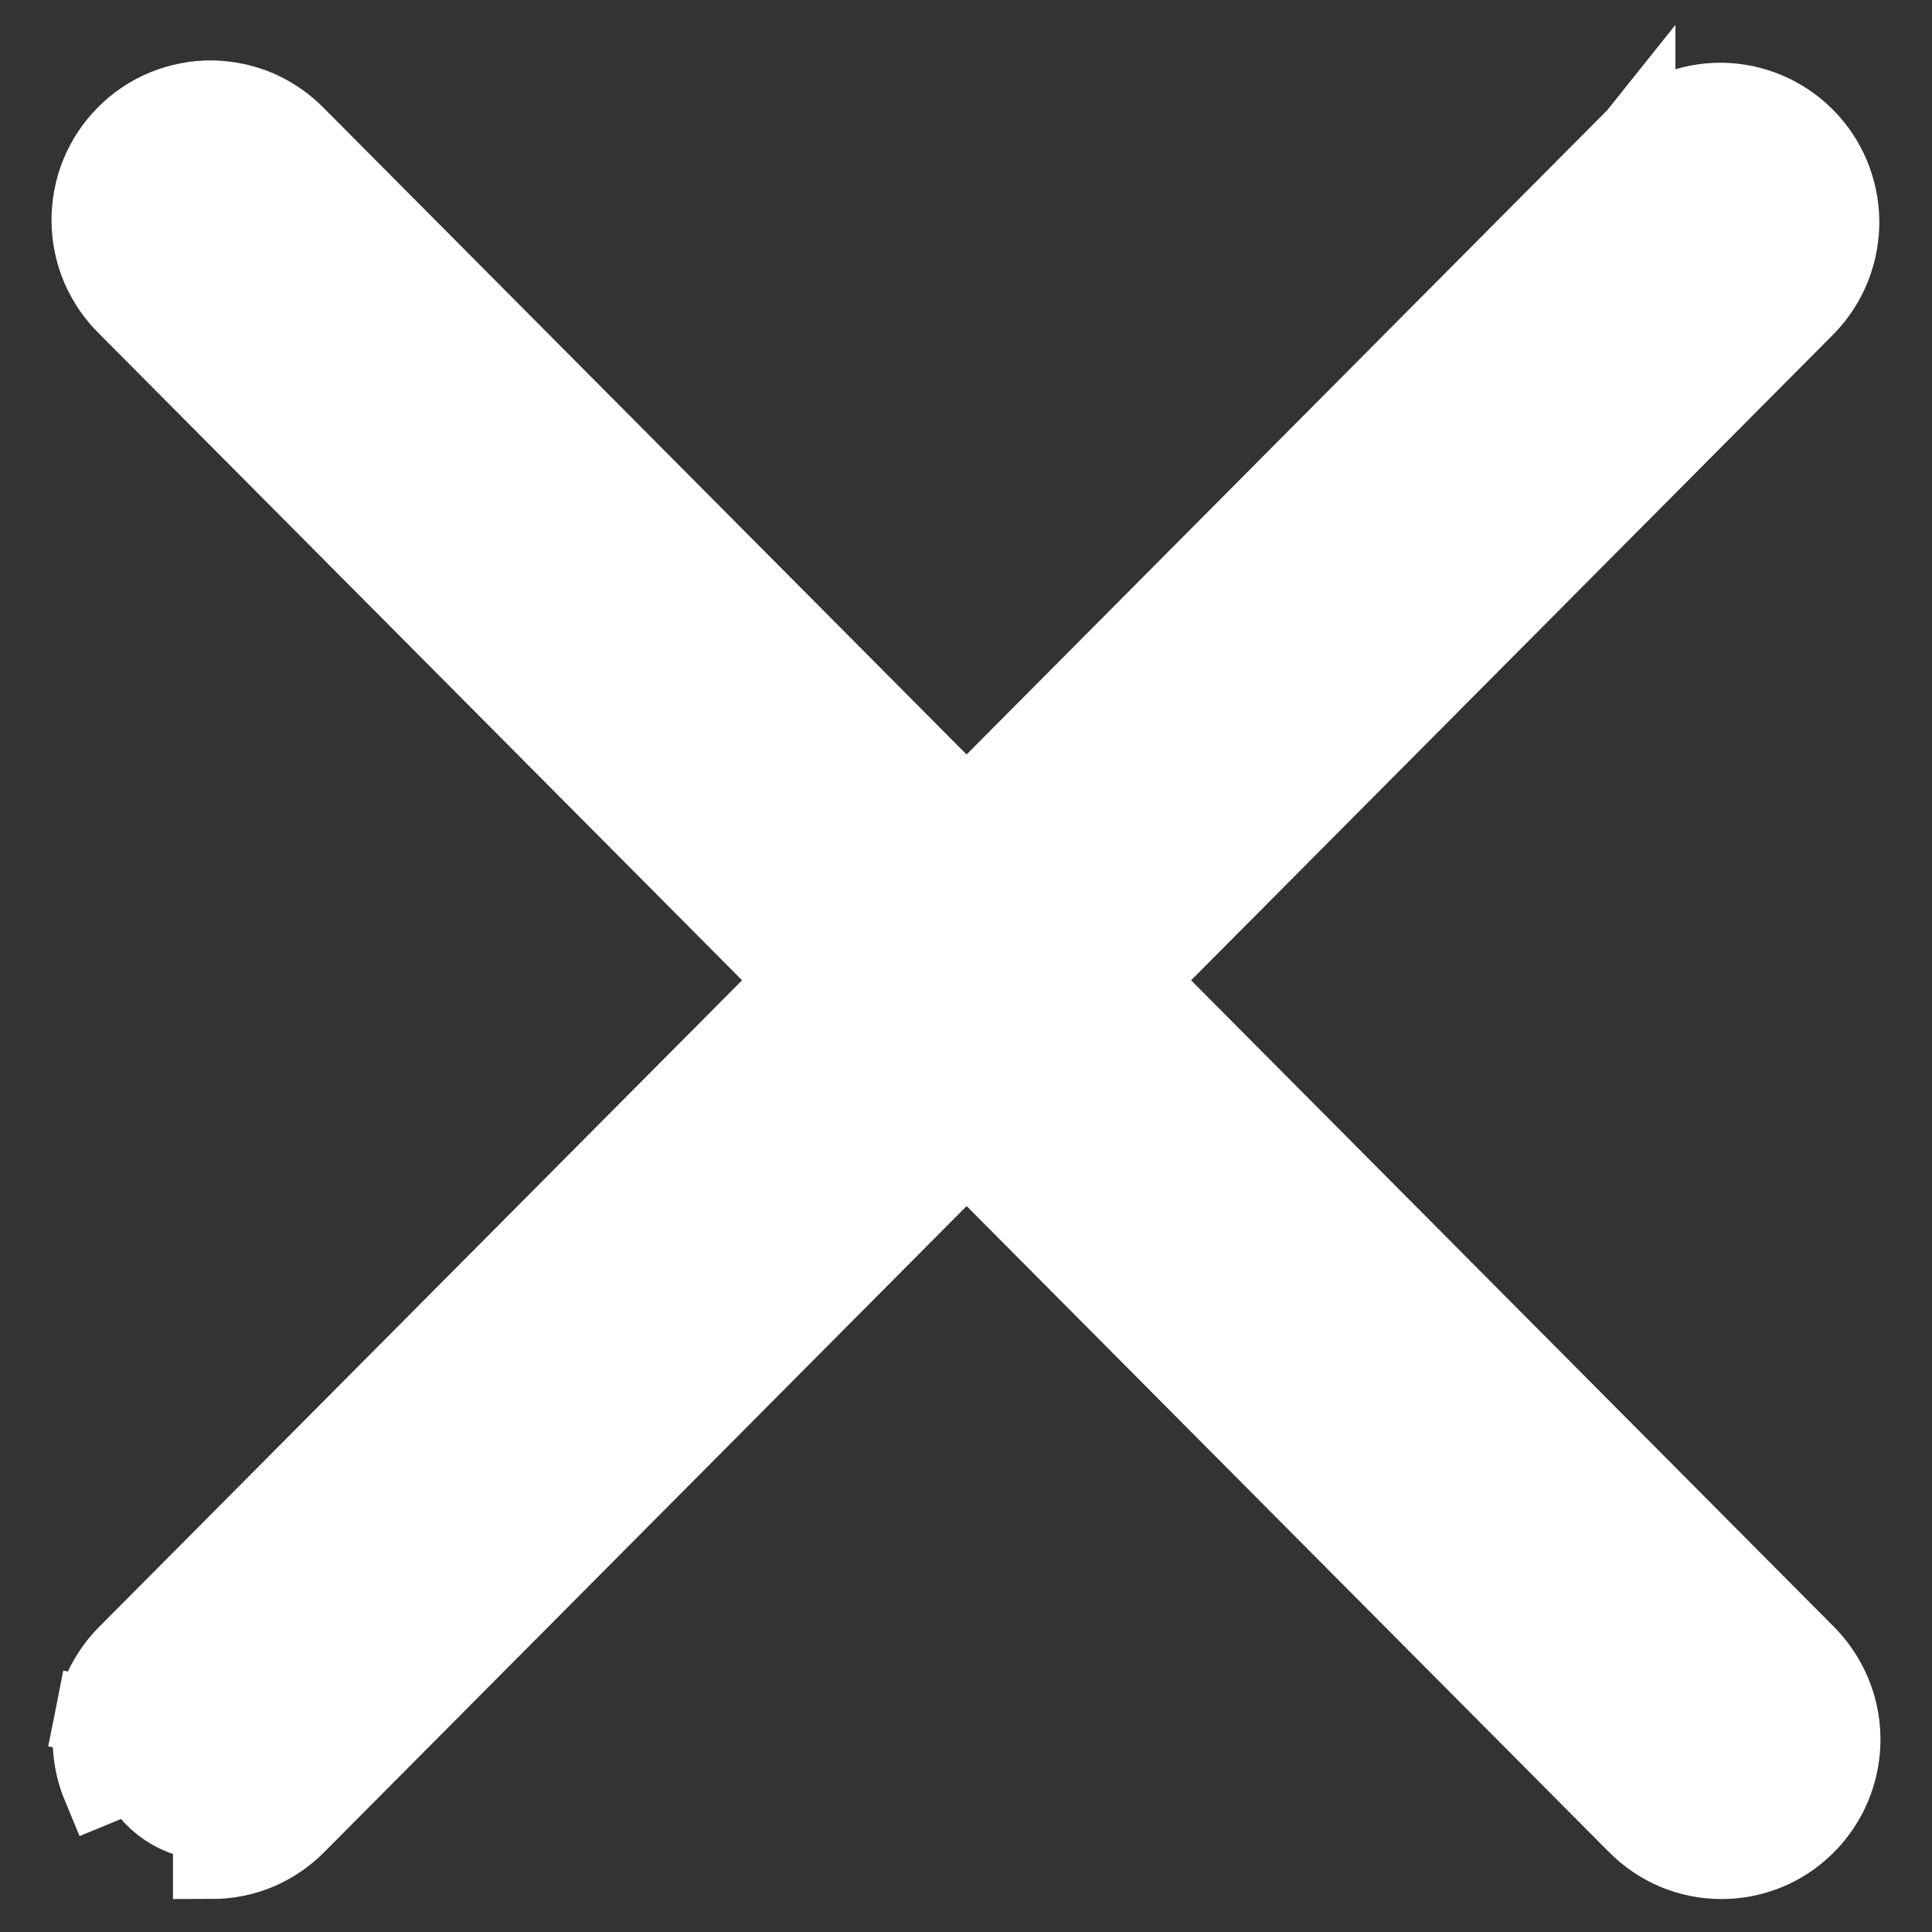
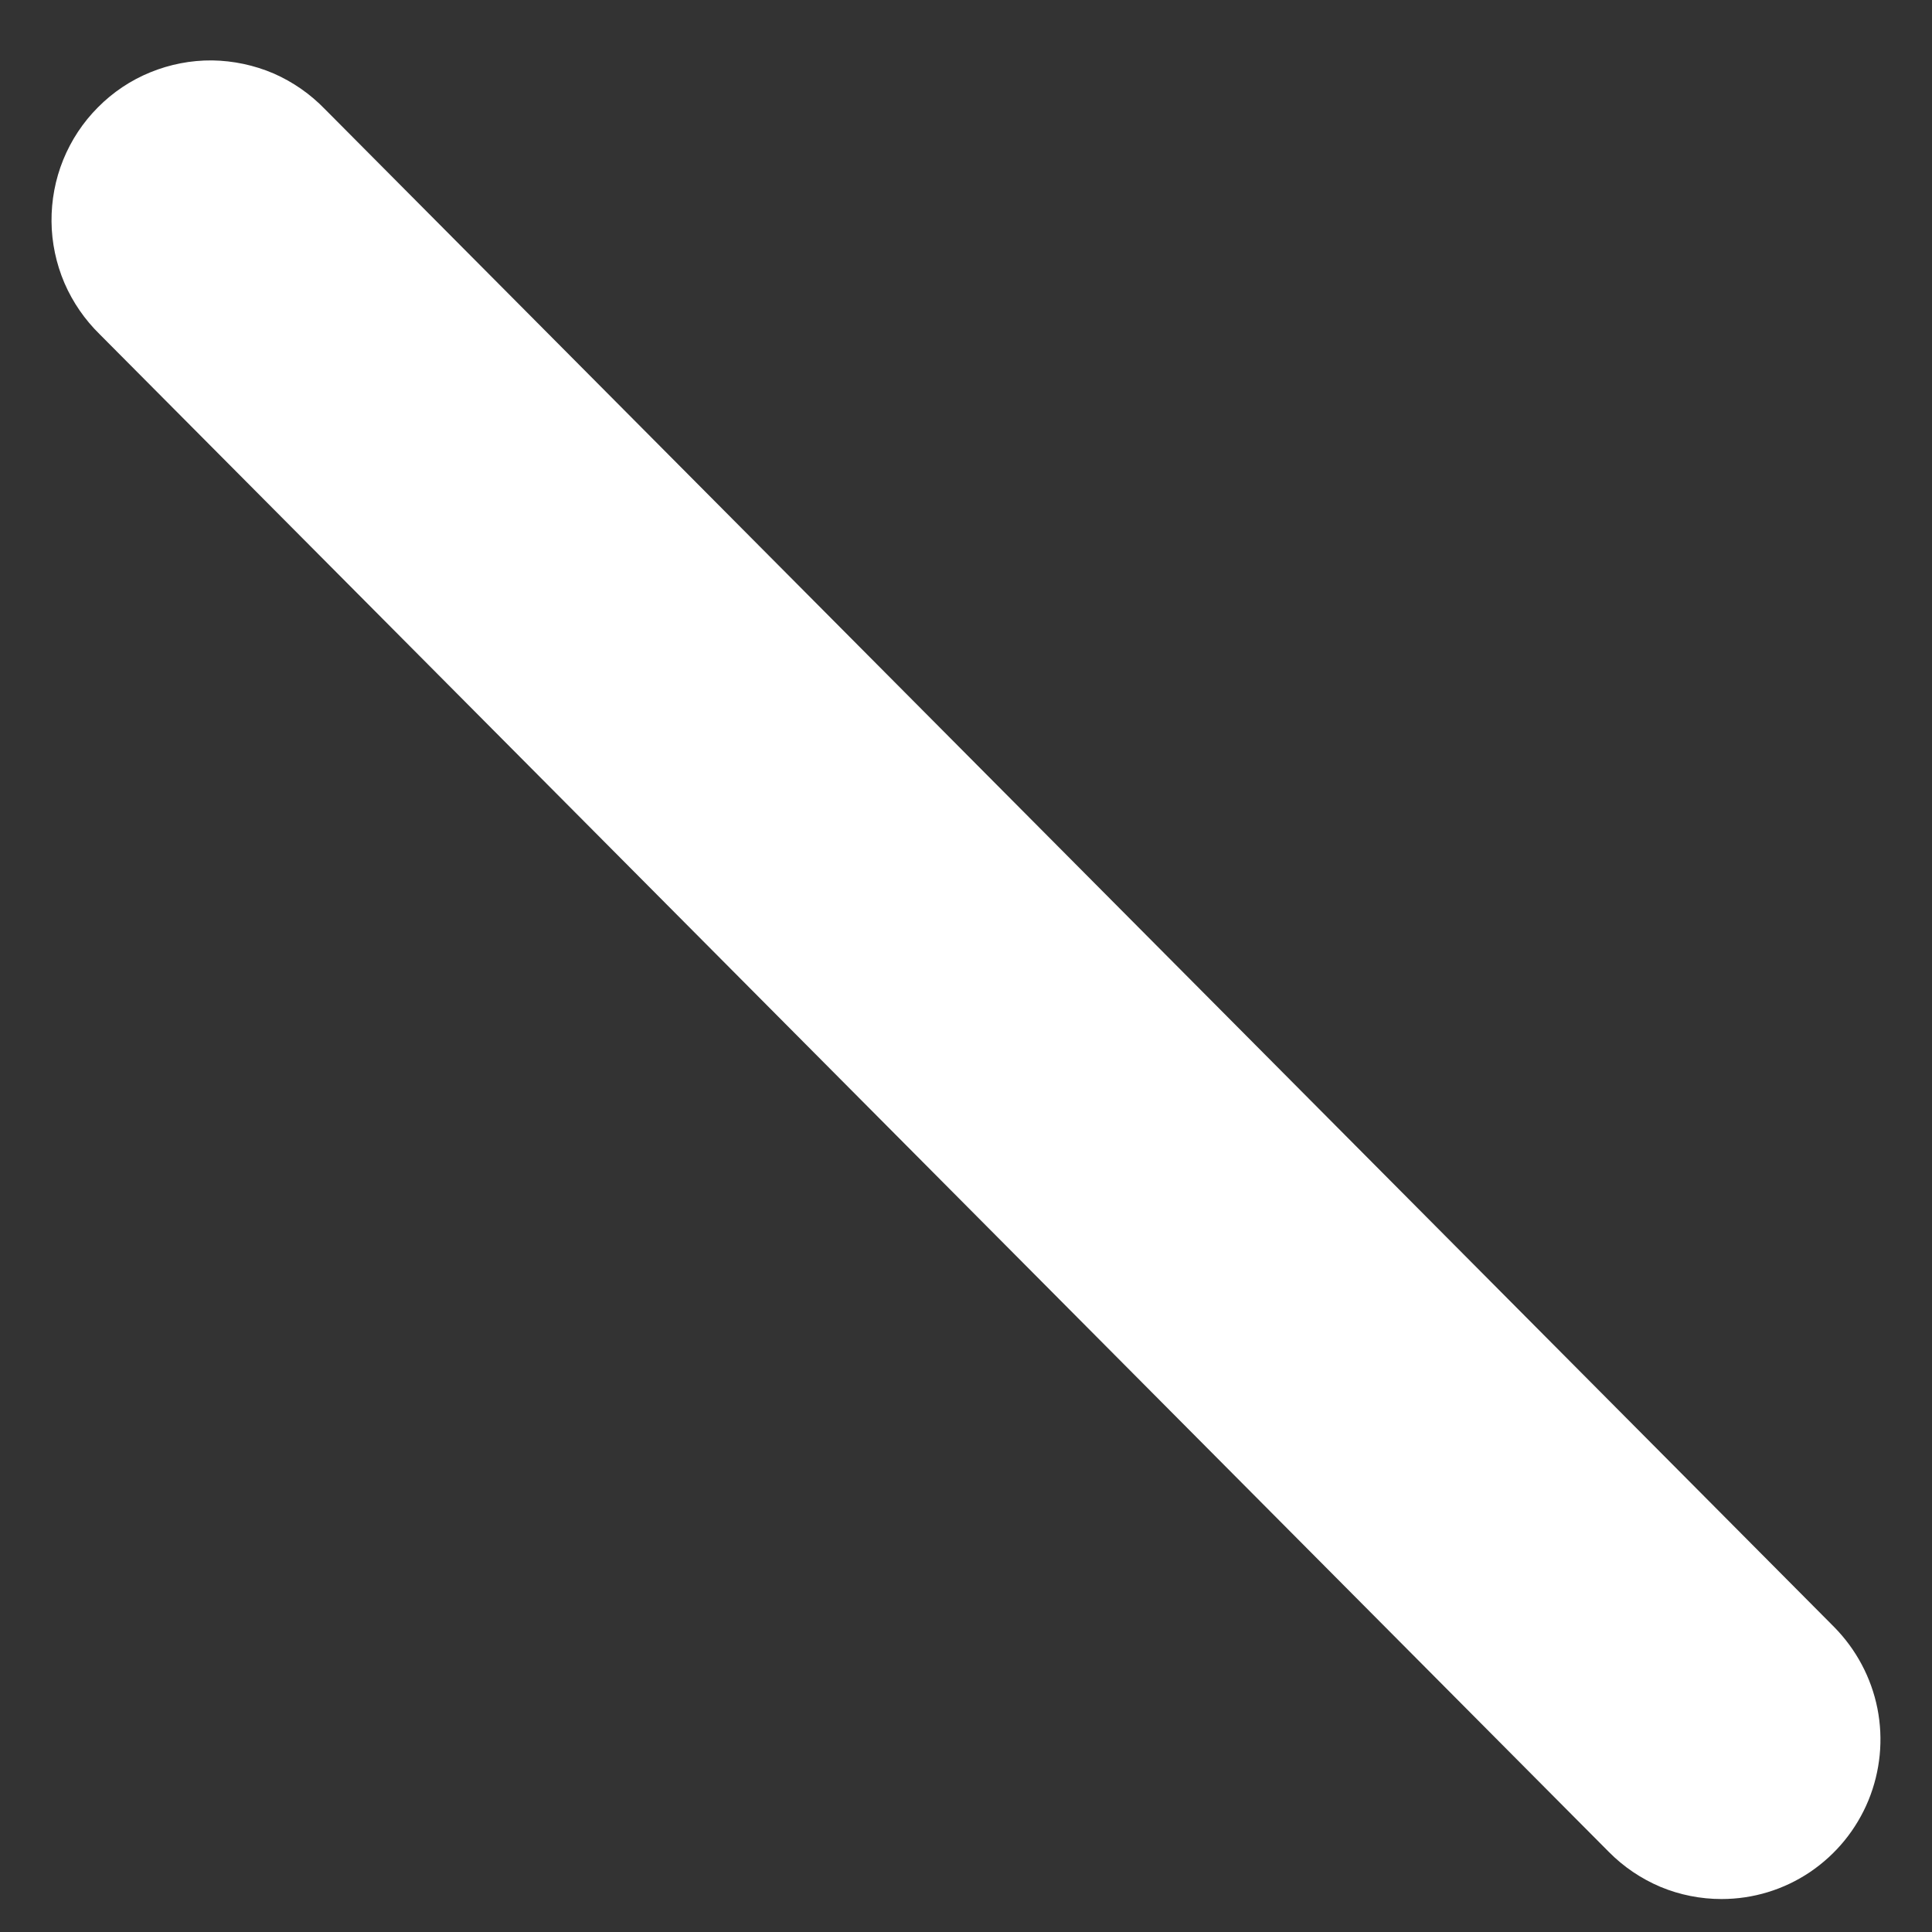
<svg xmlns="http://www.w3.org/2000/svg" width="15" height="15" viewBox="0 0 15 15" fill="none">
  <rect x="0" y="0" width="15" height="15" fill="#333333" stroke="none" />
  <g id="02 User">
-     <path id="Path 62" d="M0.78 13.864L1.057 13.75C1.105 13.867 1.186 13.966 1.291 14.037C1.395 14.107 1.518 14.144 1.643 14.144L1.643 14.444C1.643 14.444 1.643 14.444 1.643 14.444C1.766 14.444 1.888 14.42 2.002 14.373C2.115 14.325 2.218 14.256 2.305 14.168C2.305 14.168 2.305 14.168 2.305 14.168L14.027 2.379L14.027 2.379L14.031 2.375C14.2 2.198 14.293 1.961 14.291 1.716C14.288 1.471 14.191 1.236 14.018 1.063C13.845 0.889 13.611 0.79 13.366 0.787C13.12 0.785 12.884 0.879 12.708 1.05L12.708 1.049L12.704 1.054L0.982 12.843L0.982 12.843C0.851 12.975 0.763 13.142 0.727 13.323L1.02 13.381L0.727 13.323C0.691 13.505 0.709 13.693 0.78 13.864Z" fill="white" stroke="white" stroke-width="0.6" />
    <path id="Path 63" d="M13.367 14.444C13.552 14.444 13.732 14.389 13.885 14.286C14.039 14.182 14.158 14.036 14.229 13.864C14.299 13.693 14.318 13.505 14.282 13.323C14.246 13.142 14.157 12.975 14.027 12.843L14.027 12.843L2.307 1.056C2.221 0.967 2.119 0.896 2.006 0.846C1.891 0.797 1.768 0.771 1.644 0.769C1.519 0.768 1.396 0.792 1.281 0.839C1.165 0.886 1.061 0.956 0.973 1.045C0.885 1.133 0.816 1.238 0.769 1.353C0.722 1.469 0.699 1.592 0.7 1.717C0.701 1.841 0.727 1.964 0.776 2.079C0.825 2.192 0.896 2.295 0.984 2.381L12.705 14.168C12.705 14.168 12.705 14.168 12.705 14.168C12.792 14.256 12.895 14.325 13.008 14.373C13.121 14.42 13.243 14.444 13.365 14.444C13.365 14.444 13.366 14.444 13.366 14.444L13.367 14.444Z" fill="white" stroke="white" stroke-width="0.6" />
  </g>
</svg>